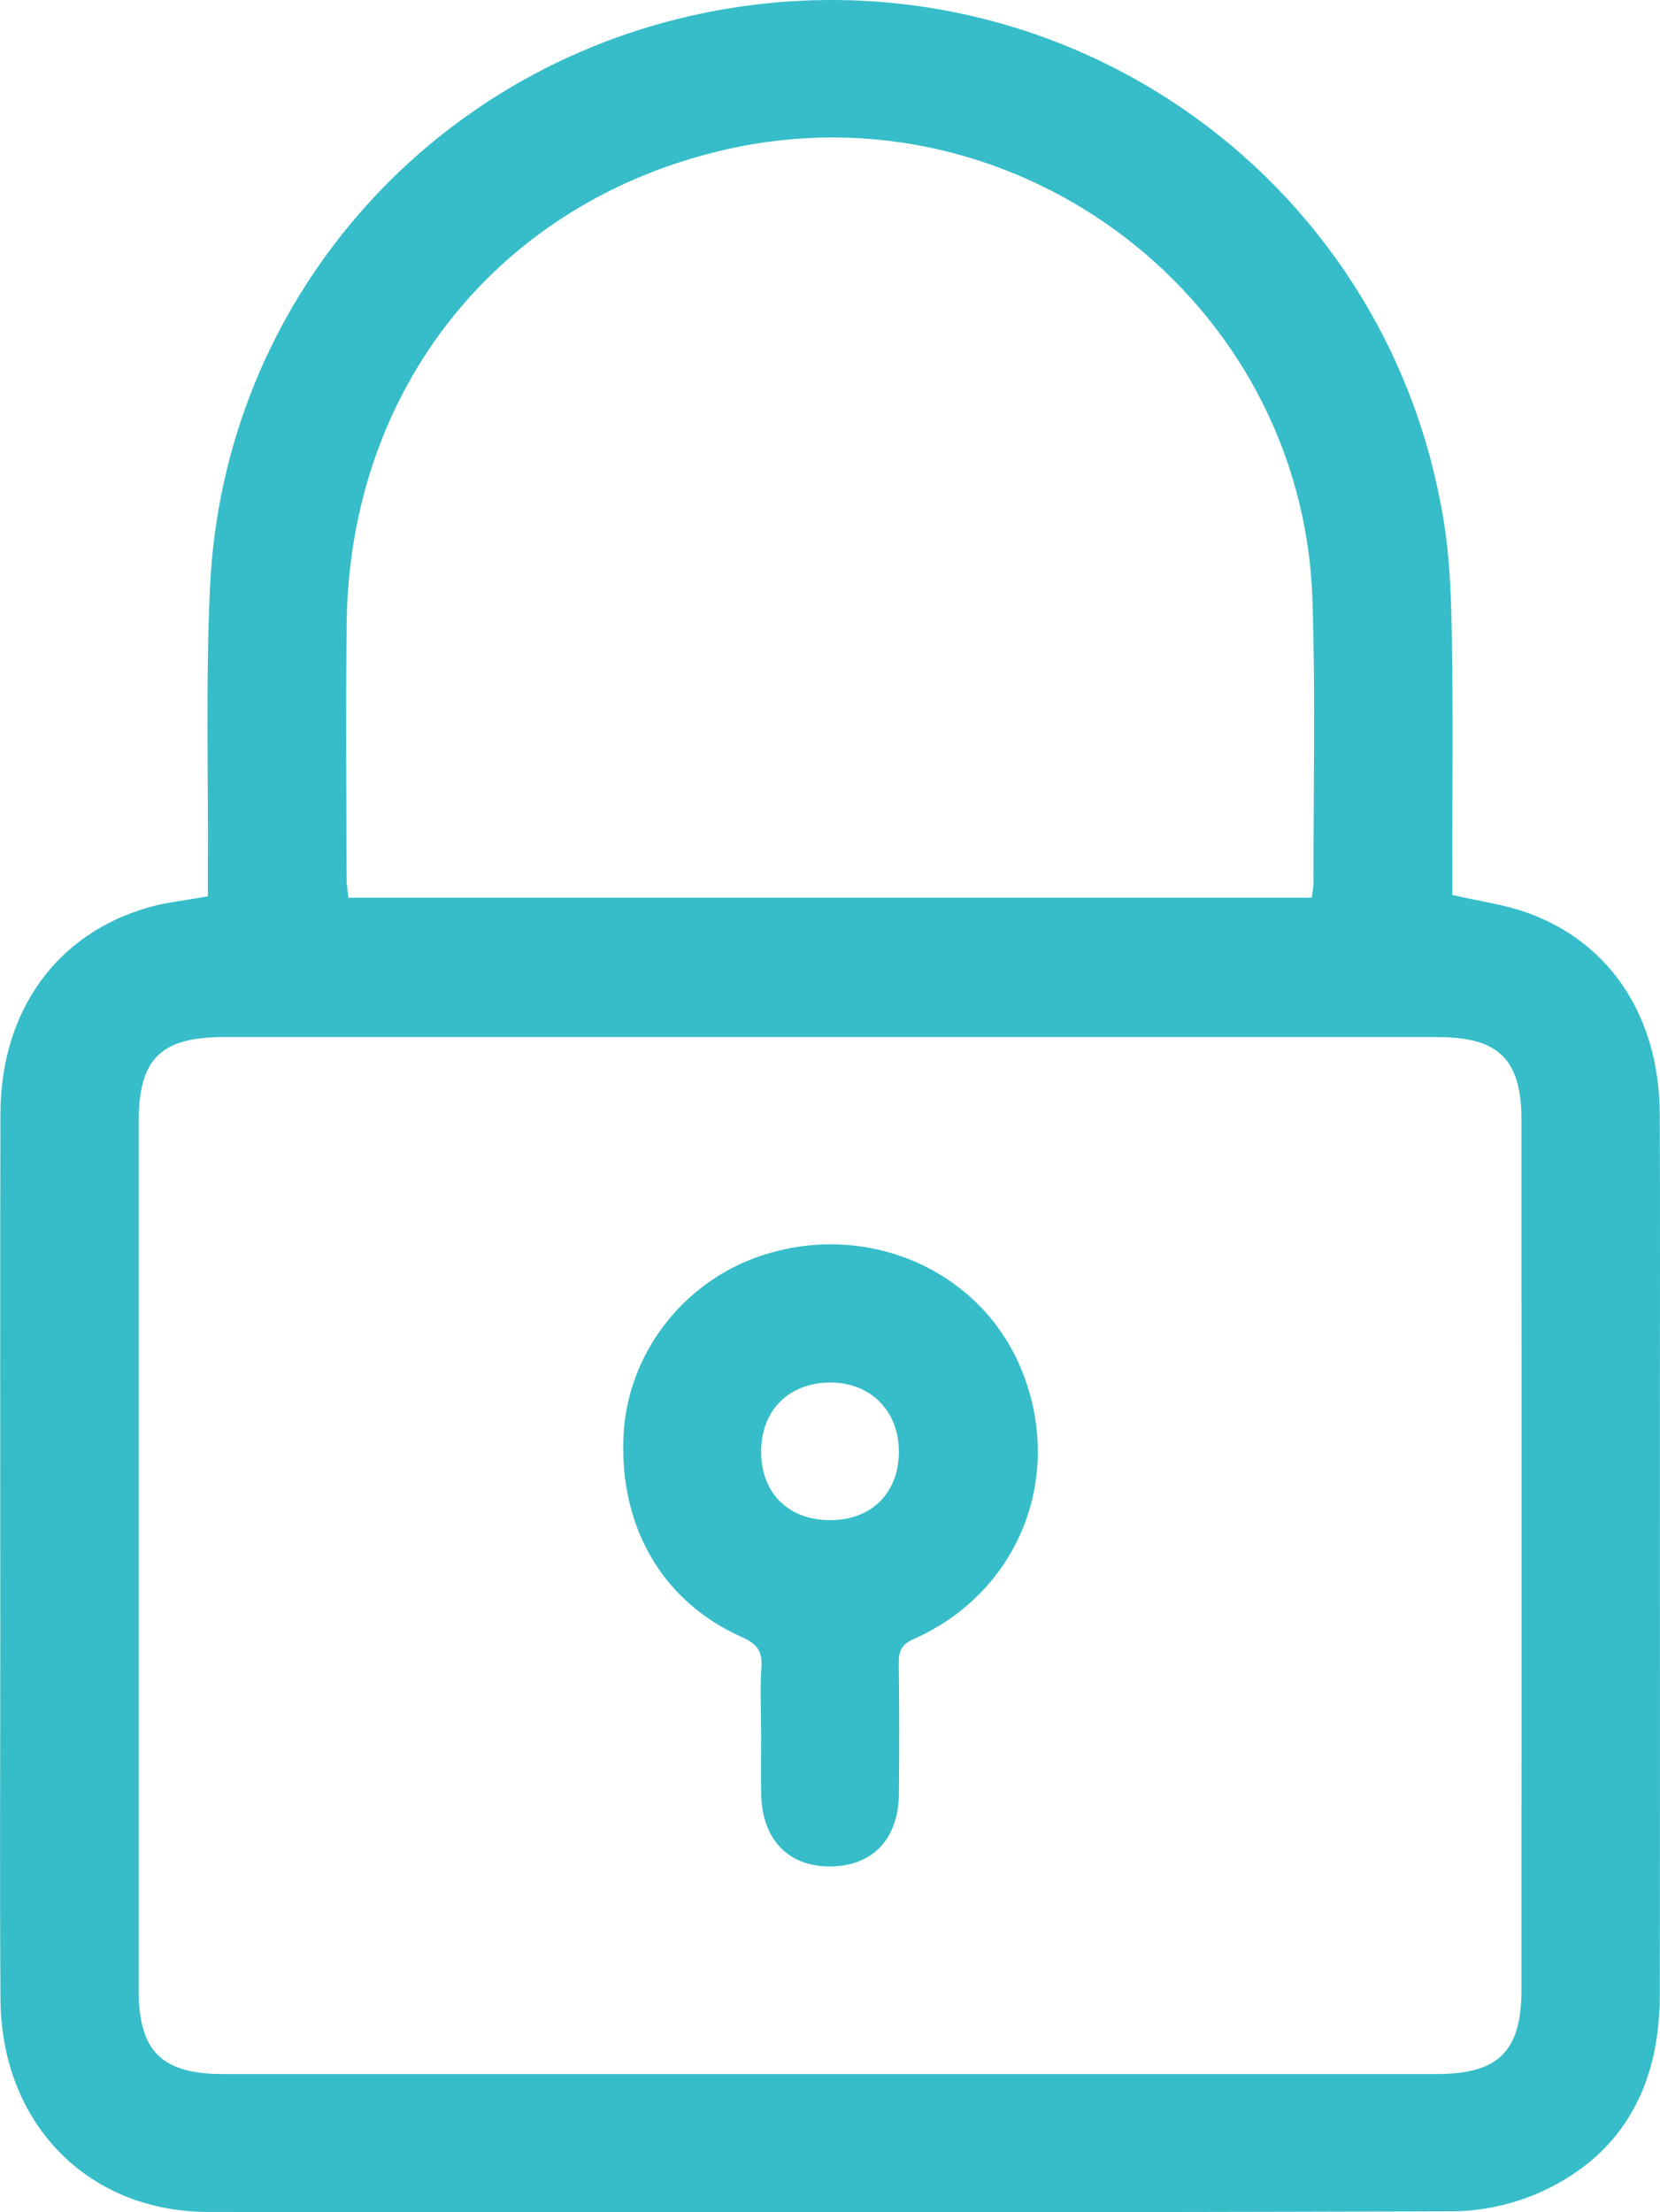
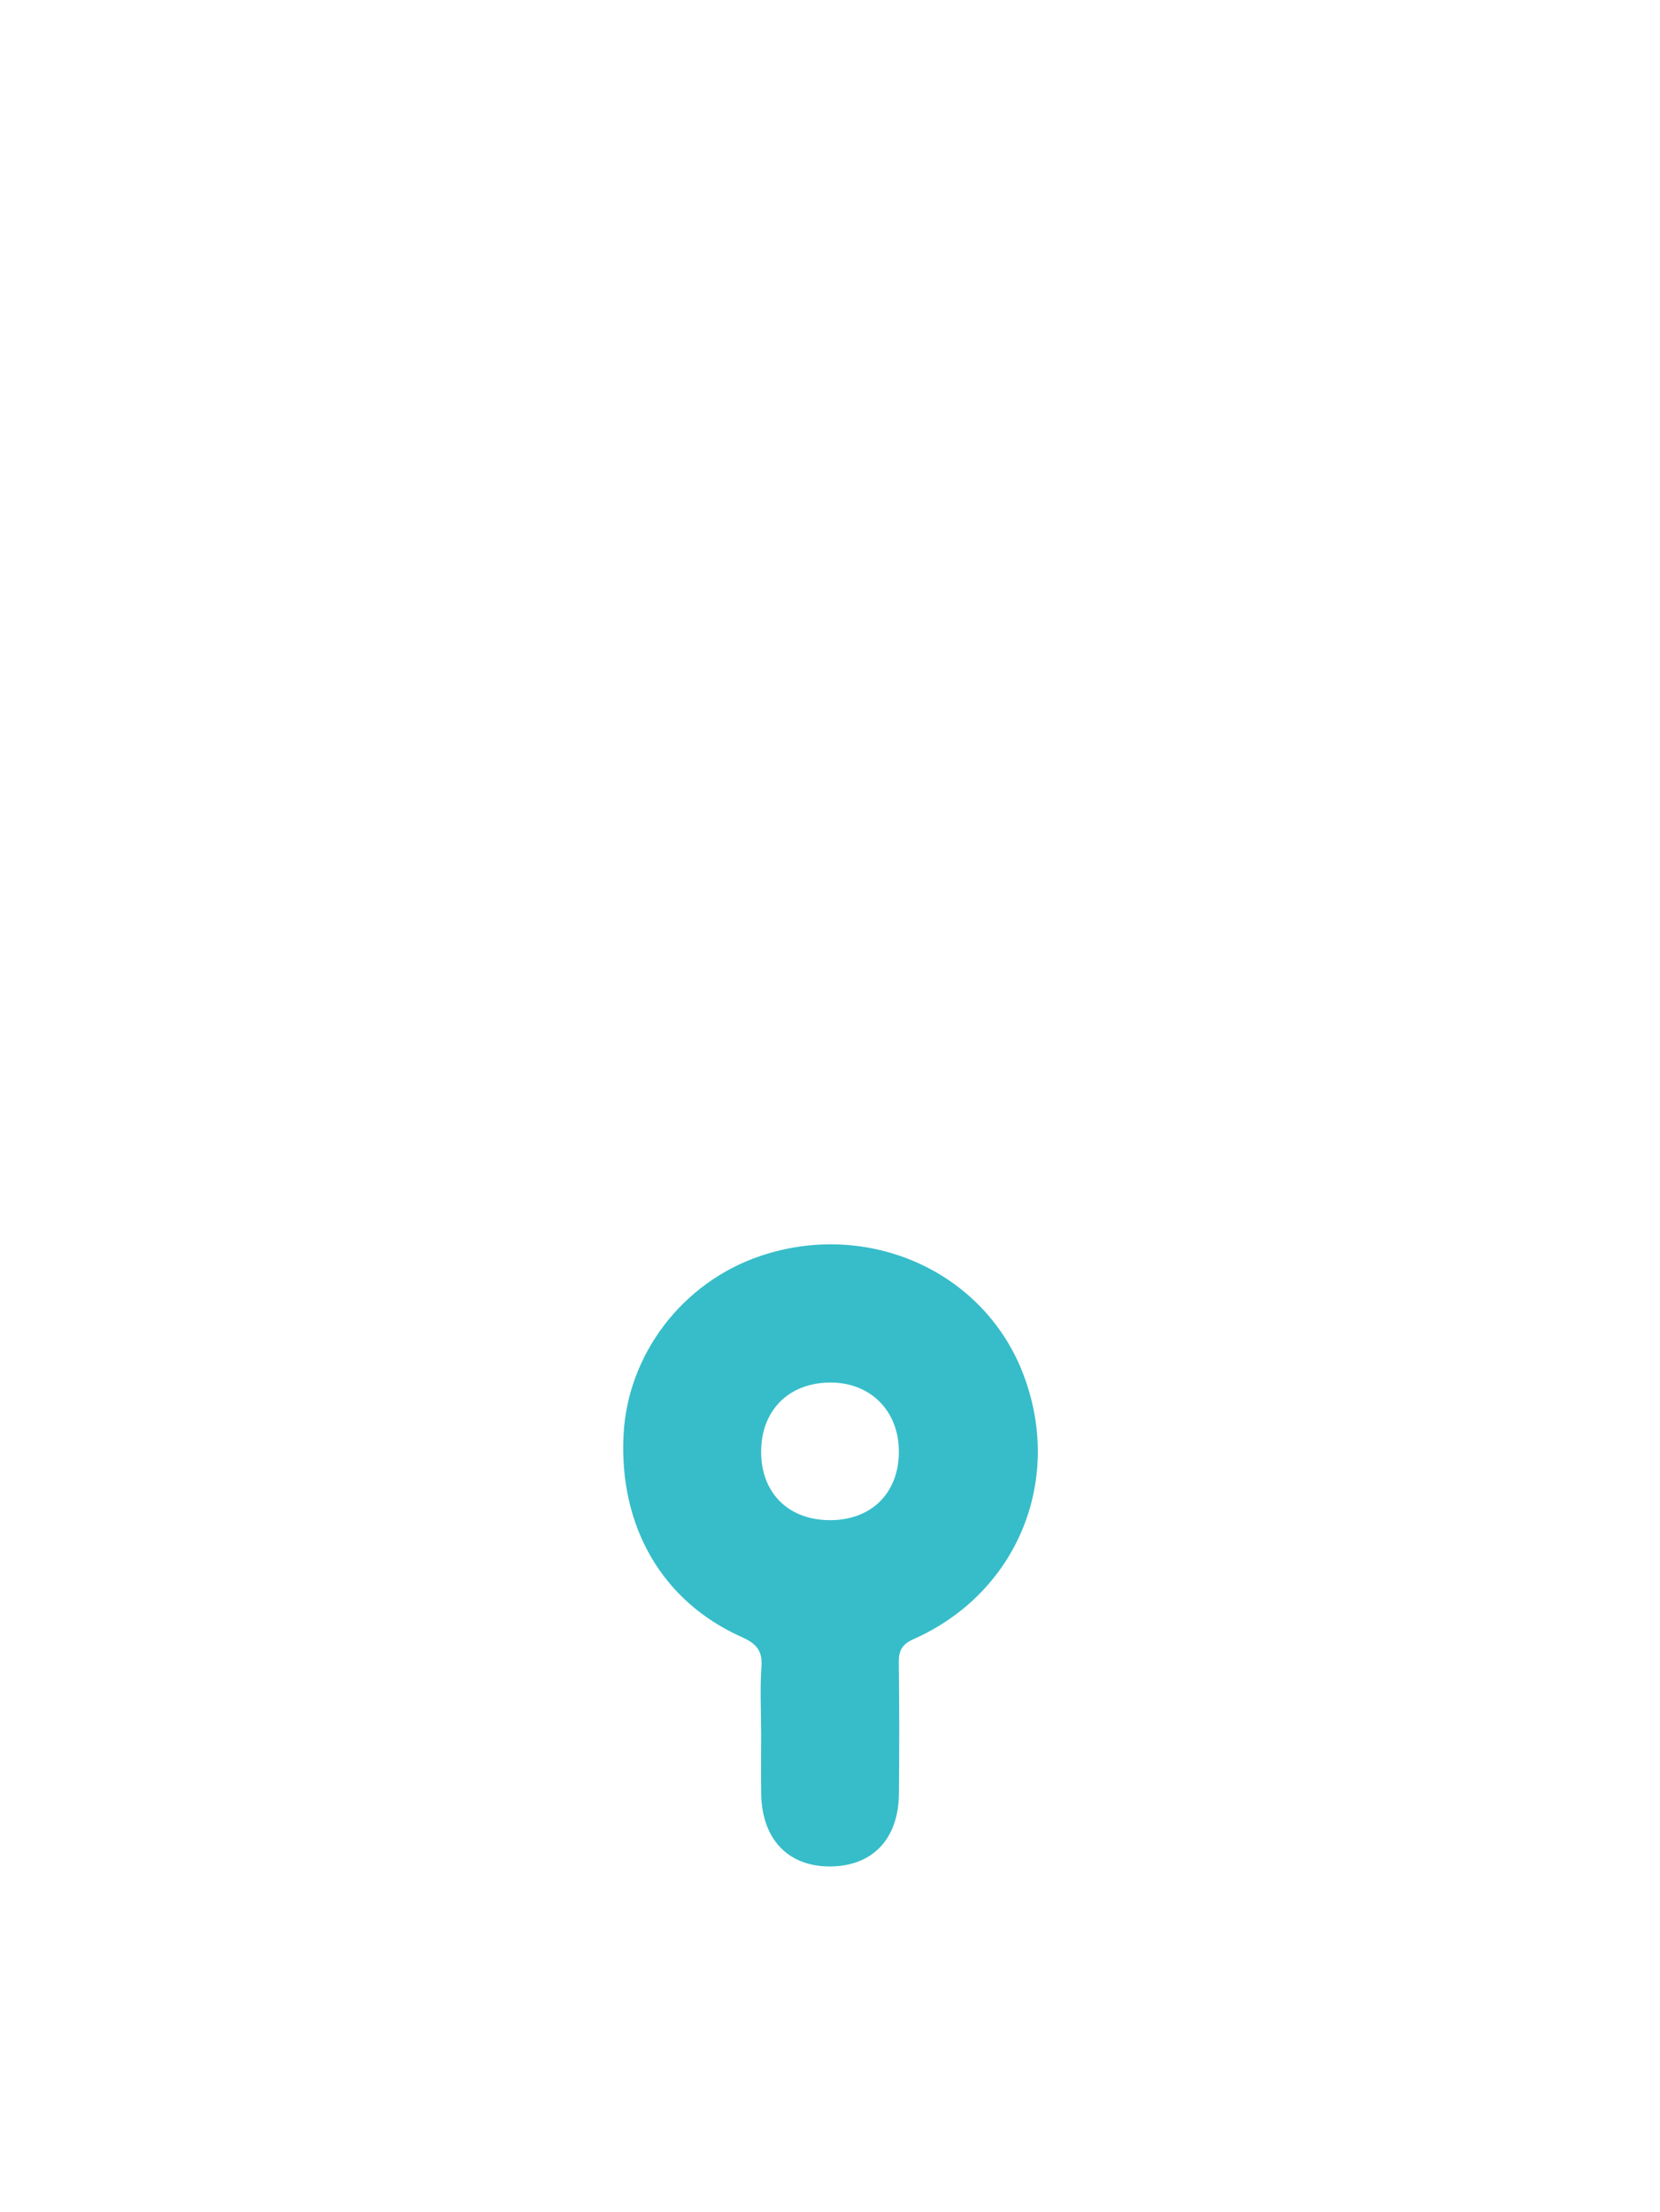
<svg xmlns="http://www.w3.org/2000/svg" id="Layer_2" data-name="Layer 2" viewBox="0 0 270.72 360.76">
  <defs>
    <style>
      .cls-1 {
        fill: #36bdc9;
        stroke-width: 0px;
      }
    </style>
  </defs>
  <g id="Layer_3" data-name="Layer 3">
    <g>
-       <path class="cls-1" d="m33.9,146.16c0-1.42,0-2.89,0-4.35.09-15.46-.38-30.96.37-46.39C36.53,49.45,69.63,11.37,114.76,2.13c56.89-11.65,111.45,25.74,120.7,82.89,1.01,6.24,1.22,12.66,1.32,19,.2,12.72.06,25.44.06,38.17v3.75c4.44,1.03,8.55,1.56,12.35,2.94,13.51,4.9,21.42,17.05,21.49,32.73.08,16.84.02,33.68.02,50.52,0,31.06.03,62.12-.01,93.17-.02,14.43-5.72,25.79-19.13,32.02-4.49,2.08-9.82,3.27-14.78,3.28-67.6.21-135.21.21-202.81.1-19.73-.03-33.75-14.48-33.89-34.65-.14-19.71-.03-39.41-.03-59.12,0-28.44-.05-56.88.02-85.32.05-16.81,9.21-29.45,24.32-33.69,2.85-.8,5.85-1.09,9.52-1.76Zm101.46,22.95c-32.93,0-65.86,0-98.78,0-10.39,0-13.97,3.53-13.97,13.89-.01,47.15-.01,94.29,0,141.44,0,10.07,3.74,13.77,13.79,13.77,65.98,0,131.96,0,197.94,0,10.05,0,13.79-3.71,13.79-13.77.02-47.27.02-94.54,0-141.81,0-9.87-3.72-13.51-13.61-13.51-33.05,0-66.1,0-99.16,0Zm78.56-22.73c.12-.91.29-1.62.29-2.34-.02-15.47.35-30.95-.18-46.4-1.67-48.65-47.91-84.01-95.47-73.3-37.03,8.34-61.57,38.83-62.02,77.26-.16,13.84-.04,27.69-.02,41.54,0,1.07.19,2.13.3,3.25h157.1Z" />
      <path class="cls-1" d="m124.12,282.29c0-3.49-.19-7,.06-10.47.2-2.68-.85-3.82-3.24-4.88-12.95-5.79-20-18.02-19.25-32.94.66-13.13,9.57-24.84,22.2-29.15,17.46-5.96,36.22,2.26,42.8,18.75,6.93,17.37-.59,36.09-17.7,43.69-1.98.88-2.44,1.95-2.41,3.91.09,7.11.09,14.21.02,21.32-.07,7.34-4.27,11.76-11.11,11.84-6.95.08-11.27-4.44-11.36-11.97-.04-3.37,0-6.73,0-10.1Zm11.47-34.4c6.72-.09,11.1-4.62,11-11.4-.1-6.62-4.84-11.19-11.46-11.04-6.7.15-11.09,4.74-11,11.49.09,6.7,4.63,11.04,11.45,10.95Z" />
    </g>
  </g>
</svg>